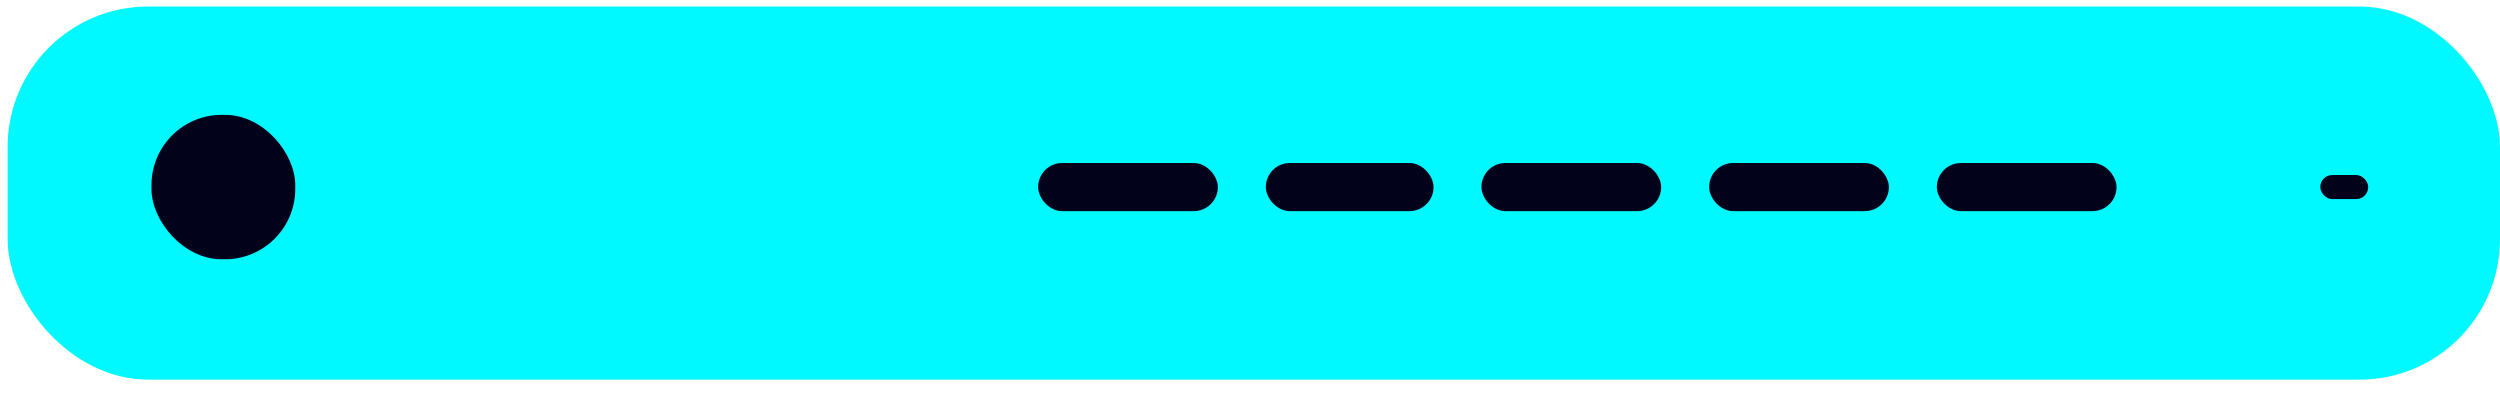
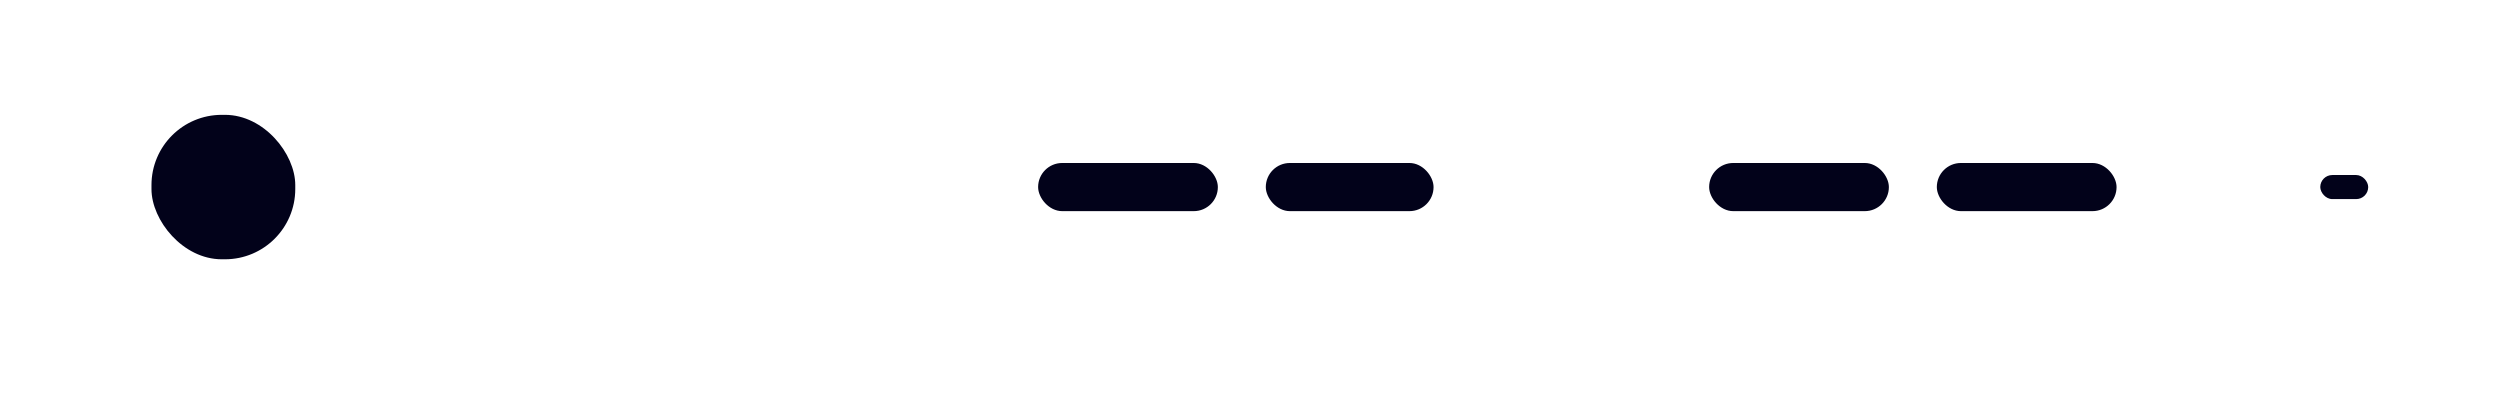
<svg xmlns="http://www.w3.org/2000/svg" width="178" height="28" fill="none">
-   <rect width="177.457" height="26.565" x=".543" y=".465" fill="#00F9FF" rx="10.006" />
  <rect width="12.797" height="3.428" x="73.914" y="11.605" fill="#02021A" rx="1.714" />
  <rect width="11.944" height="3.428" x="90.125" y="11.605" fill="#02021A" rx="1.714" />
  <rect width="10.238" height="10.284" x="10.785" y="8.177" fill="#02021A" rx="5.003" />
-   <rect width="12.797" height="3.428" x="105.477" y="11.605" fill="#02021A" rx="1.714" />
  <rect width="12.797" height="3.428" x="121.691" y="11.605" fill="#02021A" rx="1.714" />
  <rect width="12.797" height="3.428" x="137.902" y="11.605" fill="#02021A" rx="1.714" />
  <rect width="3.413" height="1.714" x="165.203" y="12.462" fill="#02021A" rx=".857" />
</svg>